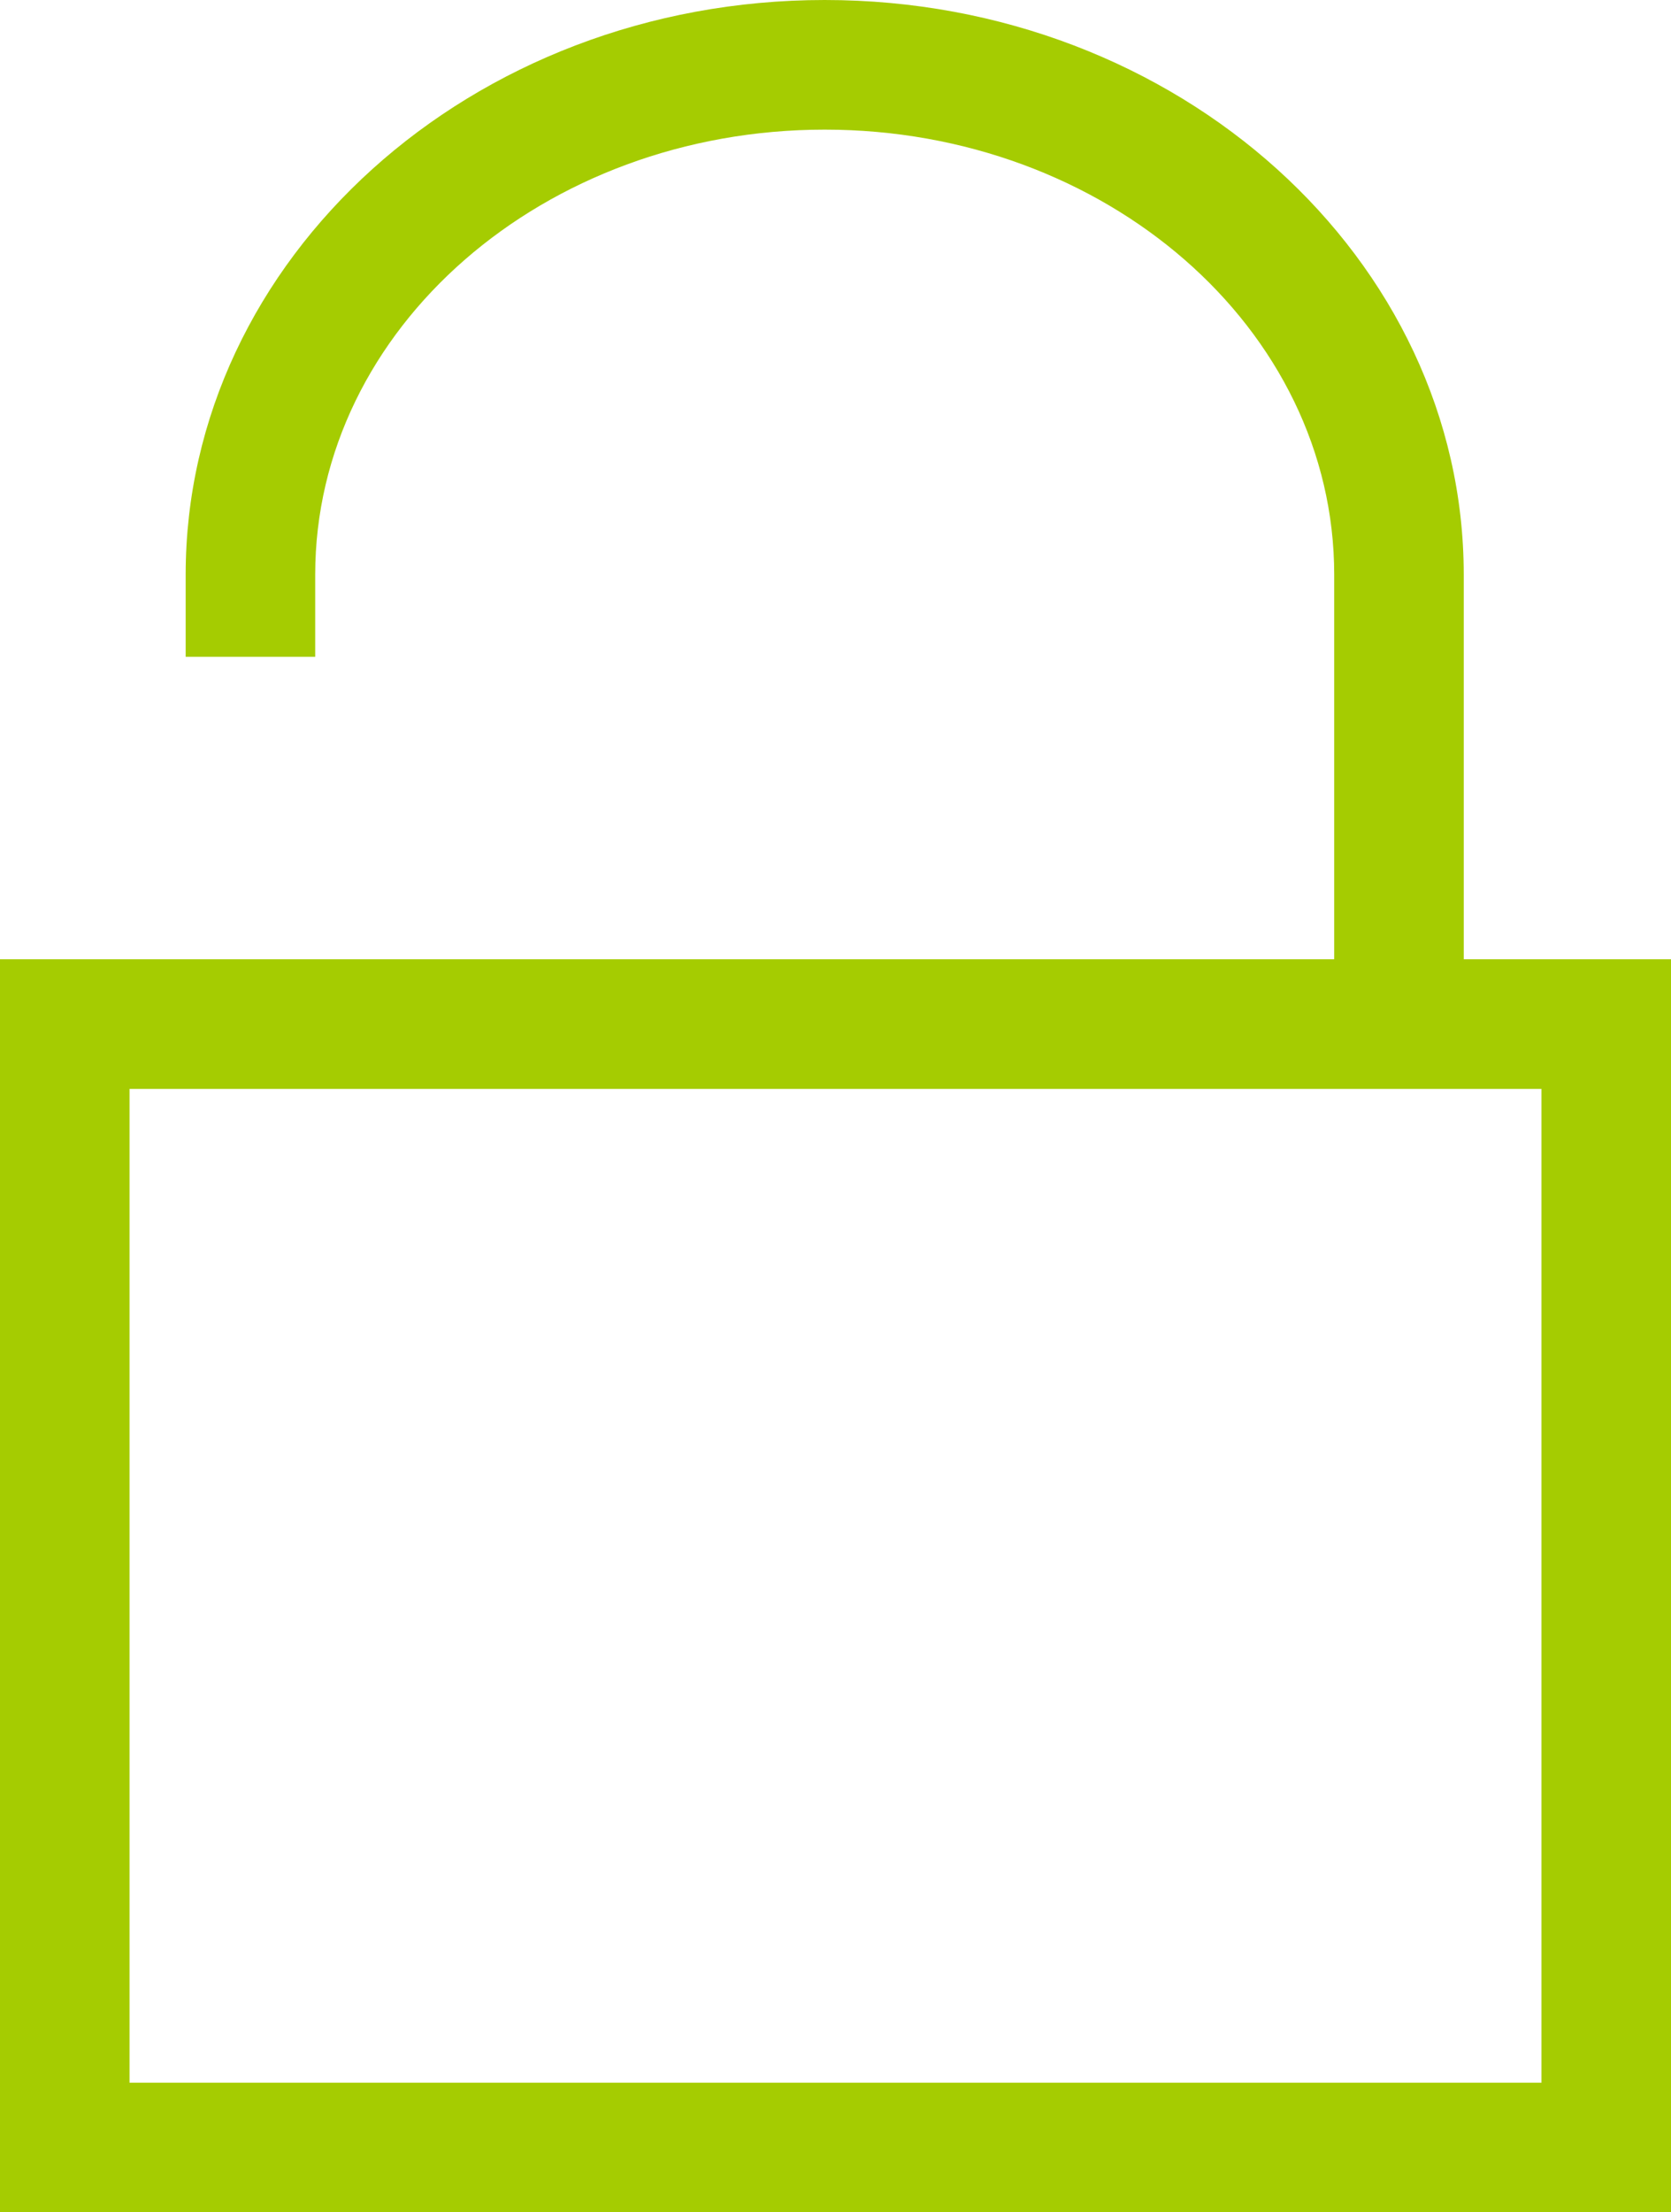
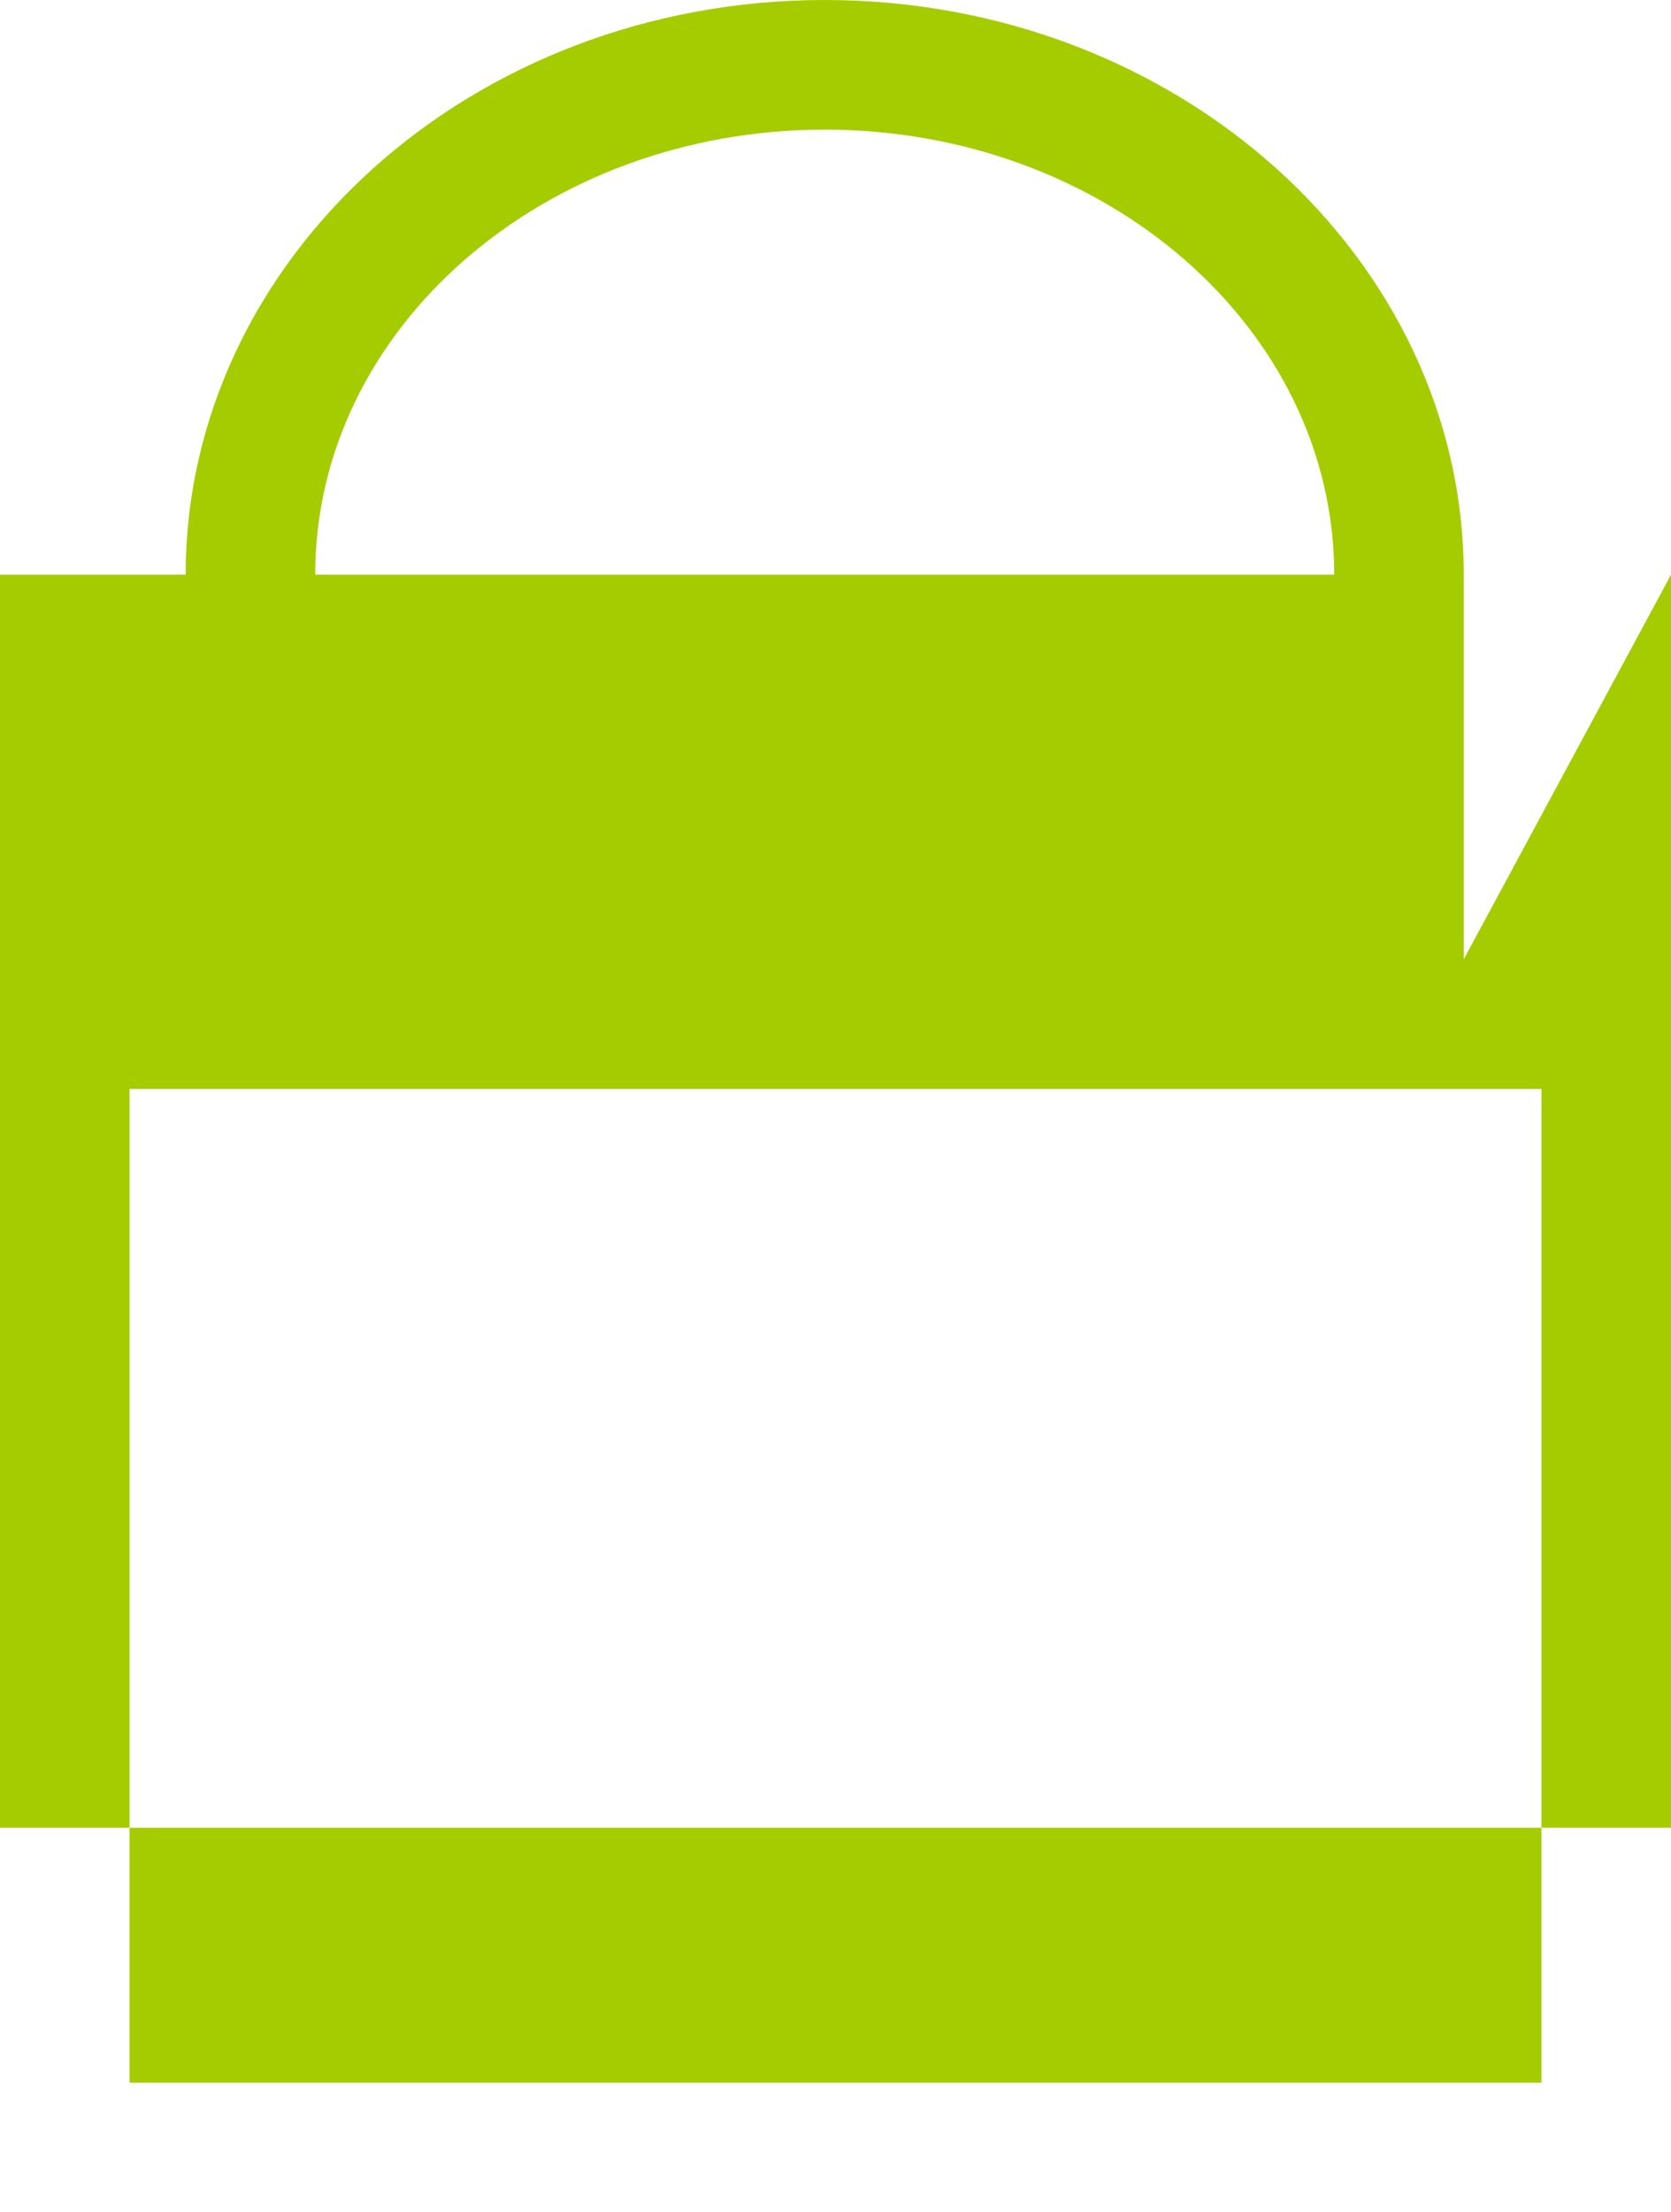
<svg xmlns="http://www.w3.org/2000/svg" version="1.1" id="Calque_1" x="0px" y="0px" viewBox="0 0 38.7 51.2" style="enable-background:new 0 0 38.7 51.2;" xml:space="preserve">
  <style type="text/css">
	.st0{fill:#A5CC01;}
</style>
  <g id="Calque_2_00000018205249061342486400000016060711611740339891_">
    <g id="PICTO">
-       <path class="st0" d="M33.9,22.2v-8.9C33.9,6,27.3,0,19.1,0S4.3,6,4.3,13.3v1.9h3v-1.9C7.3,7.6,12.6,3,19.1,3s11.8,4.6,11.8,10.3    v8.9H0v29h38.7v-29L33.9,22.2z M35.7,48.2H3v-23h32.7V48.2z" />
+       <path class="st0" d="M33.9,22.2v-8.9C33.9,6,27.3,0,19.1,0S4.3,6,4.3,13.3v1.9h3v-1.9C7.3,7.6,12.6,3,19.1,3s11.8,4.6,11.8,10.3    H0v29h38.7v-29L33.9,22.2z M35.7,48.2H3v-23h32.7V48.2z" />
    </g>
  </g>
</svg>